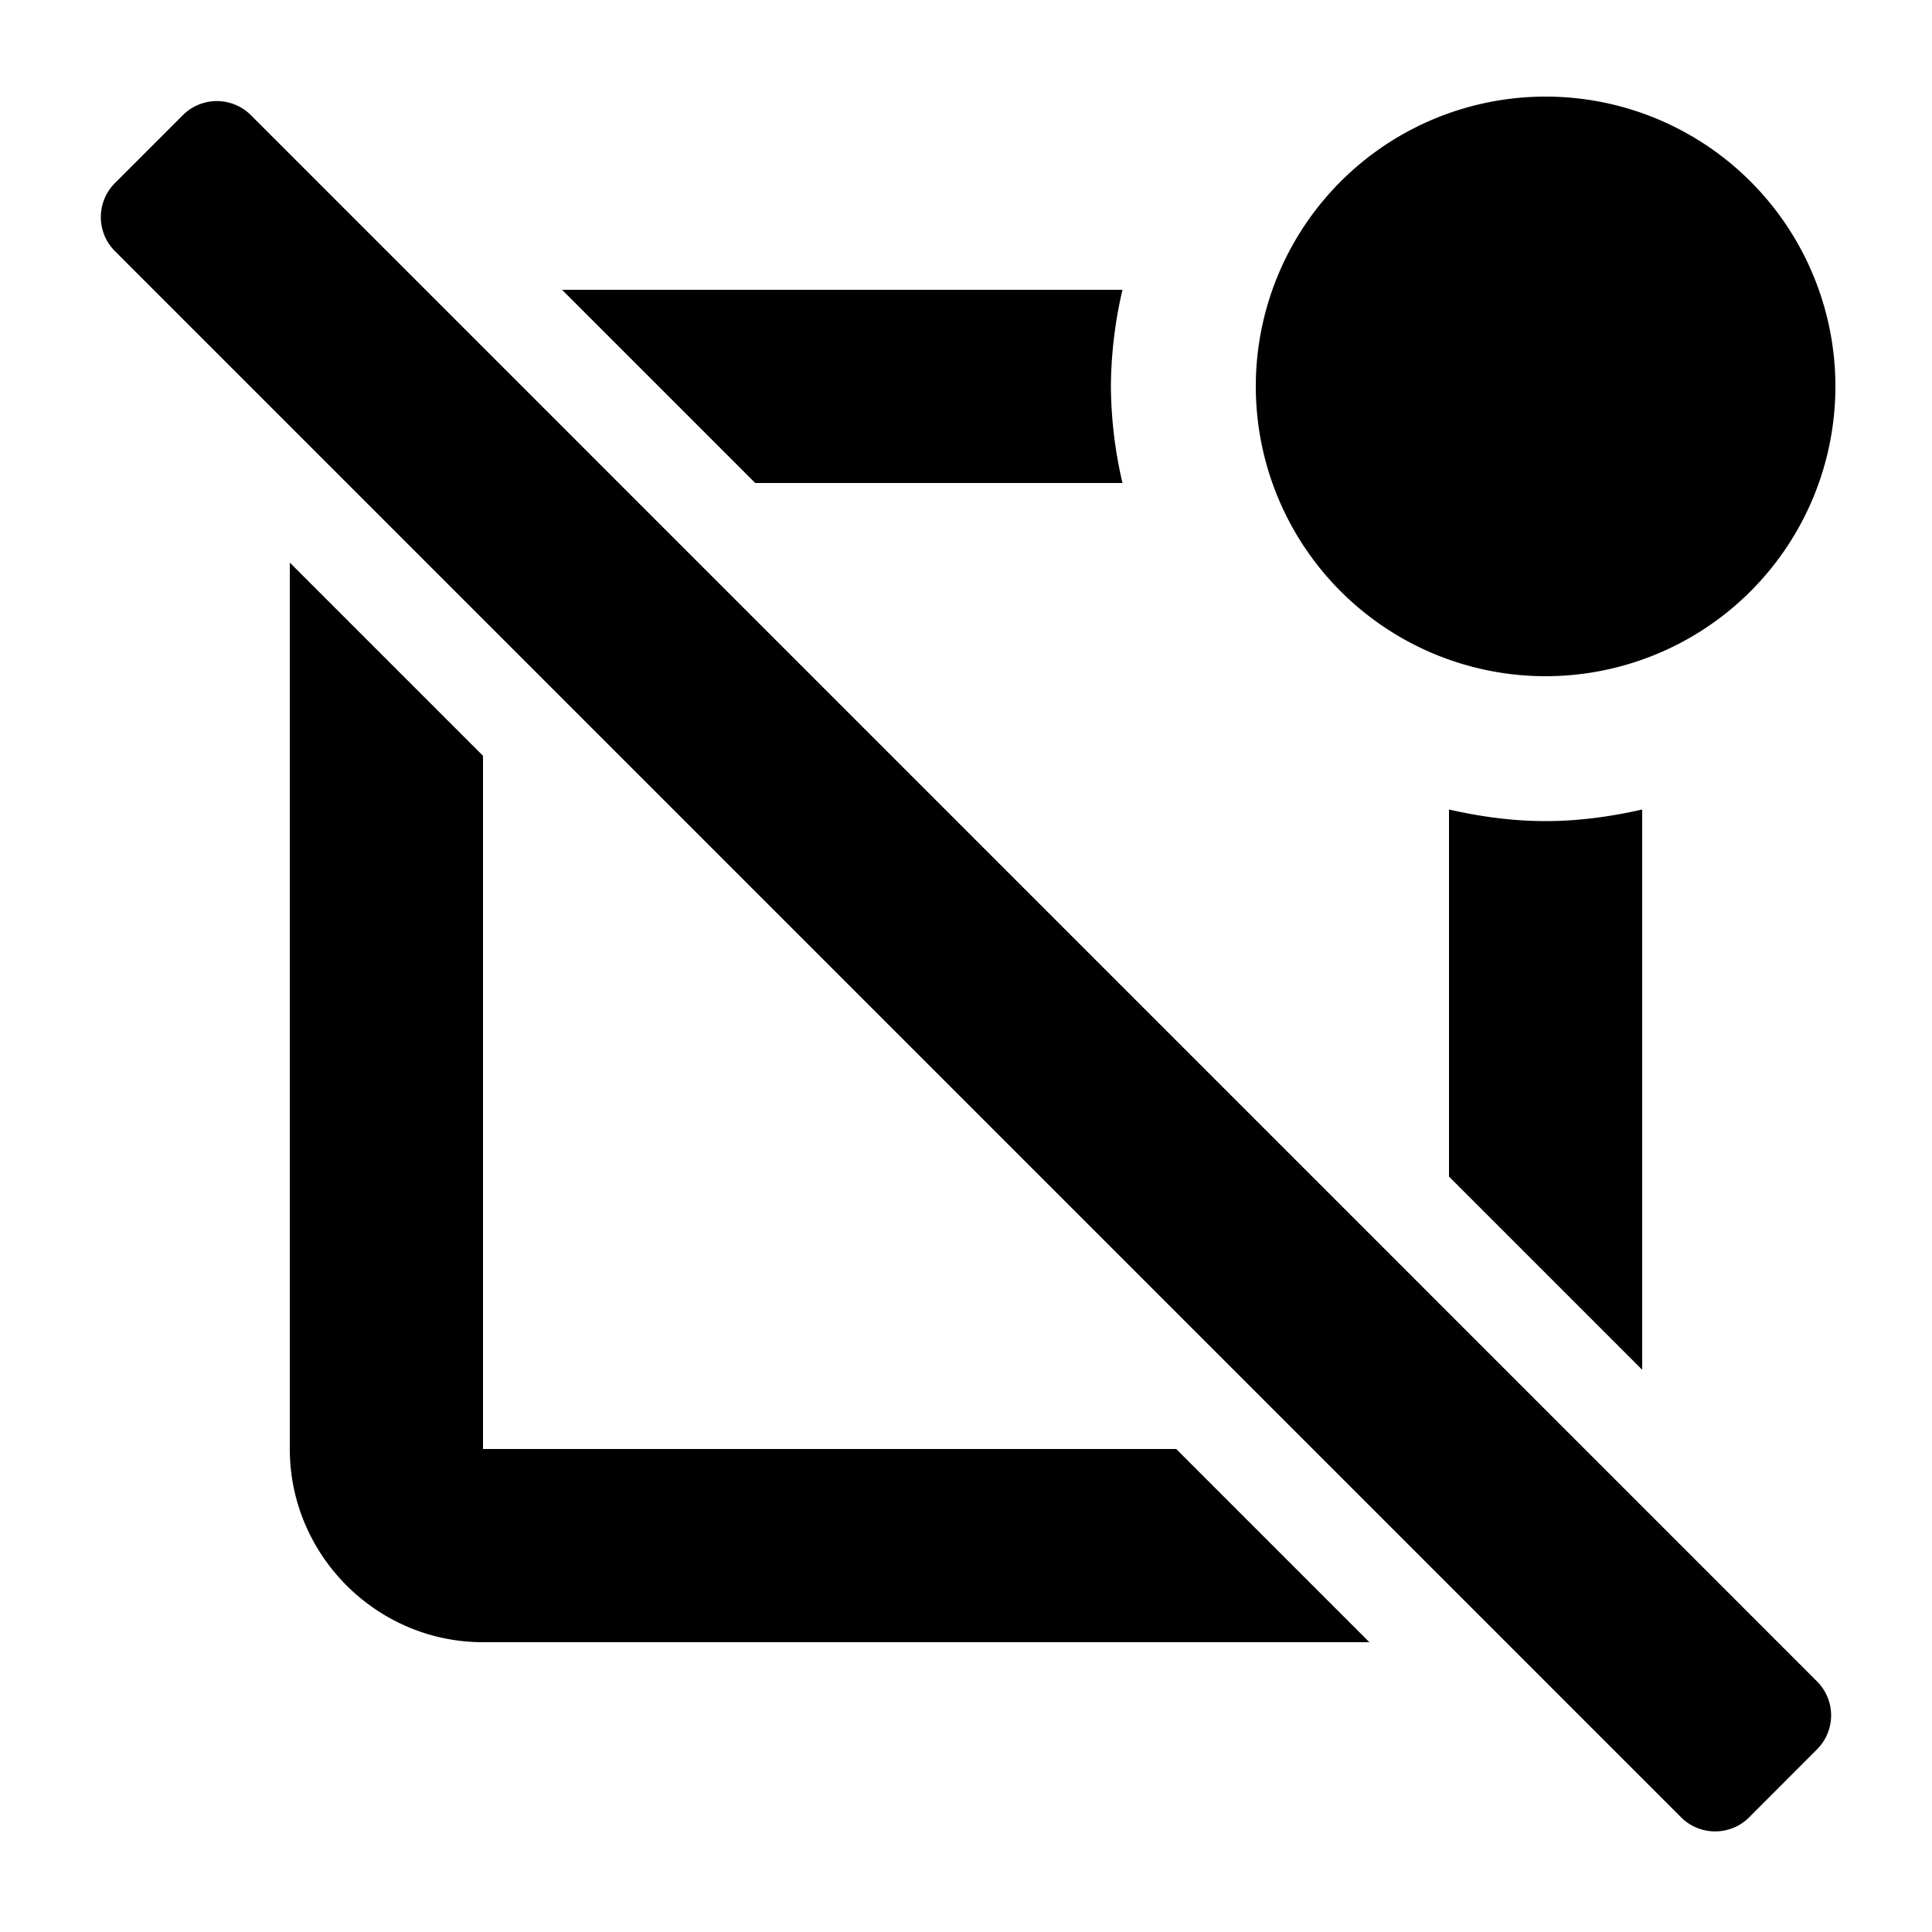
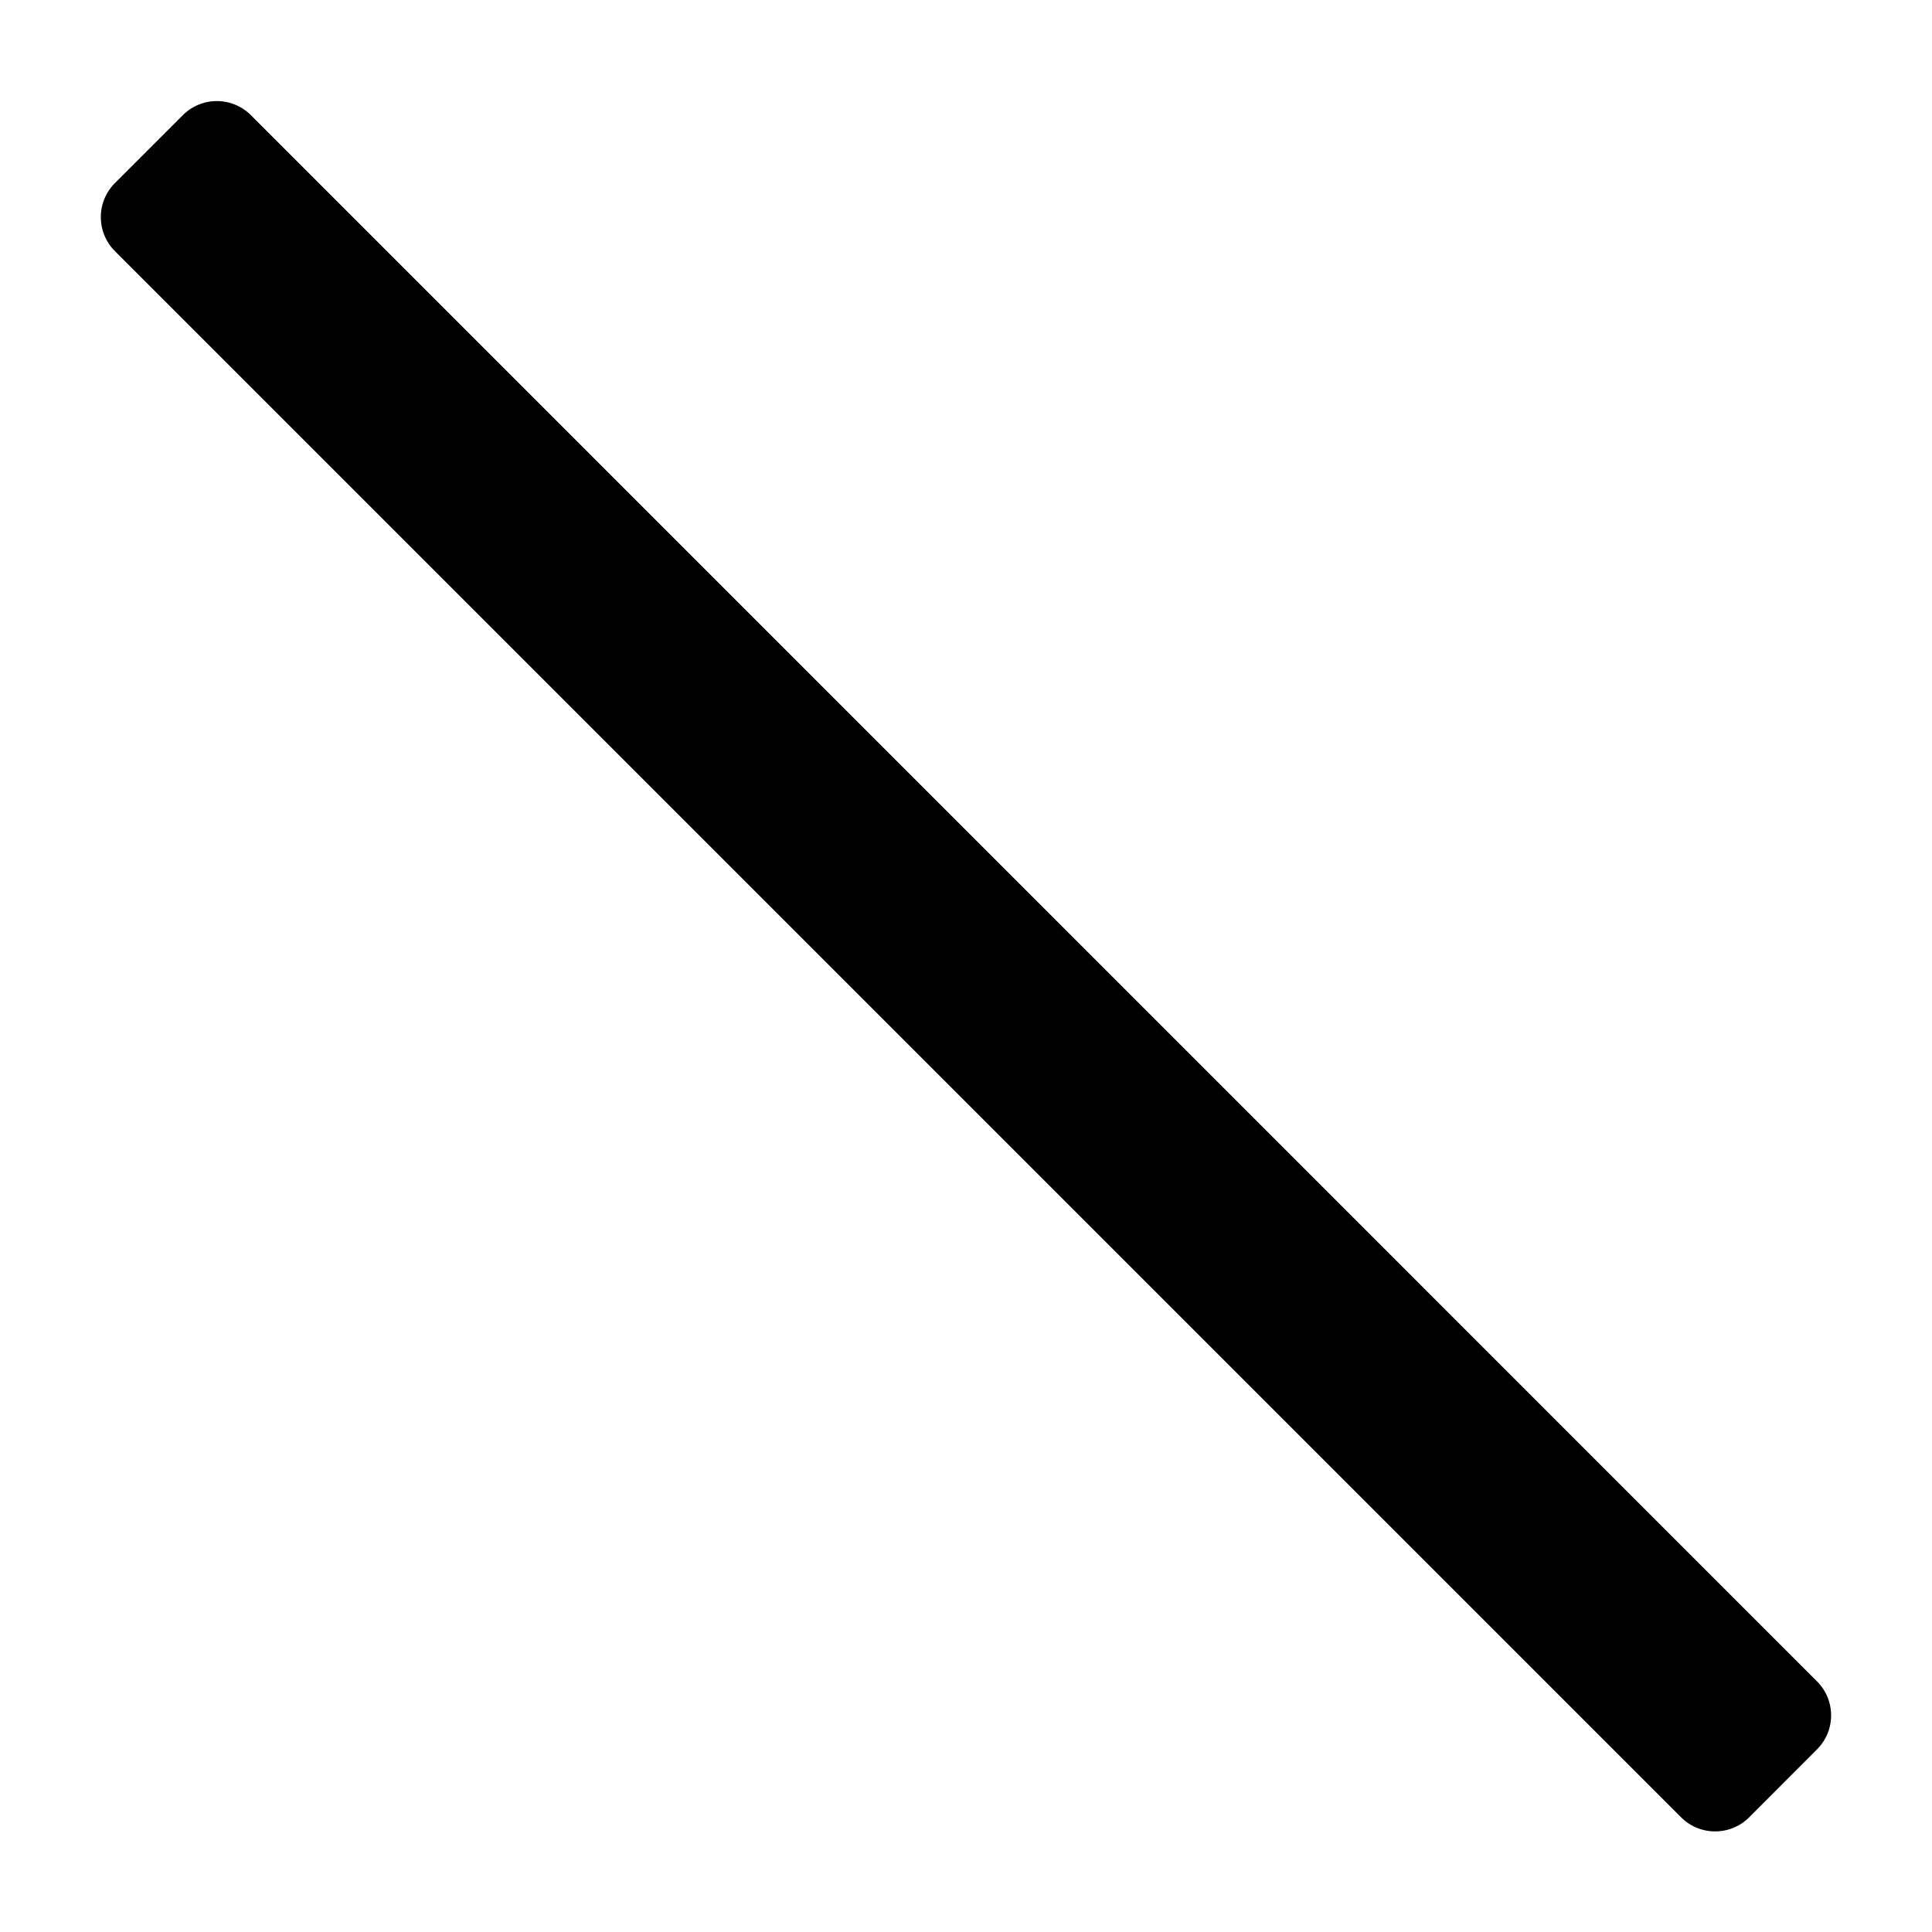
<svg xmlns="http://www.w3.org/2000/svg" fill="#000000" width="800px" height="800px" viewBox="0 0 20 20">
  <path d="M18.81 17.406L2.597 1.192a.498.498 0 0 0-.704 0l-.704.704a.498.498 0 0 0 0 .703l16.214 16.214c.194.194.51.194.704 0l.703-.704a.497.497 0 0 0 0-.703z" />
-   <path d="M15 8.38v3.8l2 2v-5.8c-.322.073-.655.12-1 .12s-.678-.047-1-.12zM16 1a3 3 0 1 0 0 6 3 3 0 0 0 0-6zM5 15V7.824l-2-2V15c0 1.1.9 2 2 2h9.176l-2-2H5zm6.62-10a4.5 4.5 0 0 1-.12-1 4.5 4.5 0 0 1 .12-1H5.818l2 2h3.802z" />
</svg>